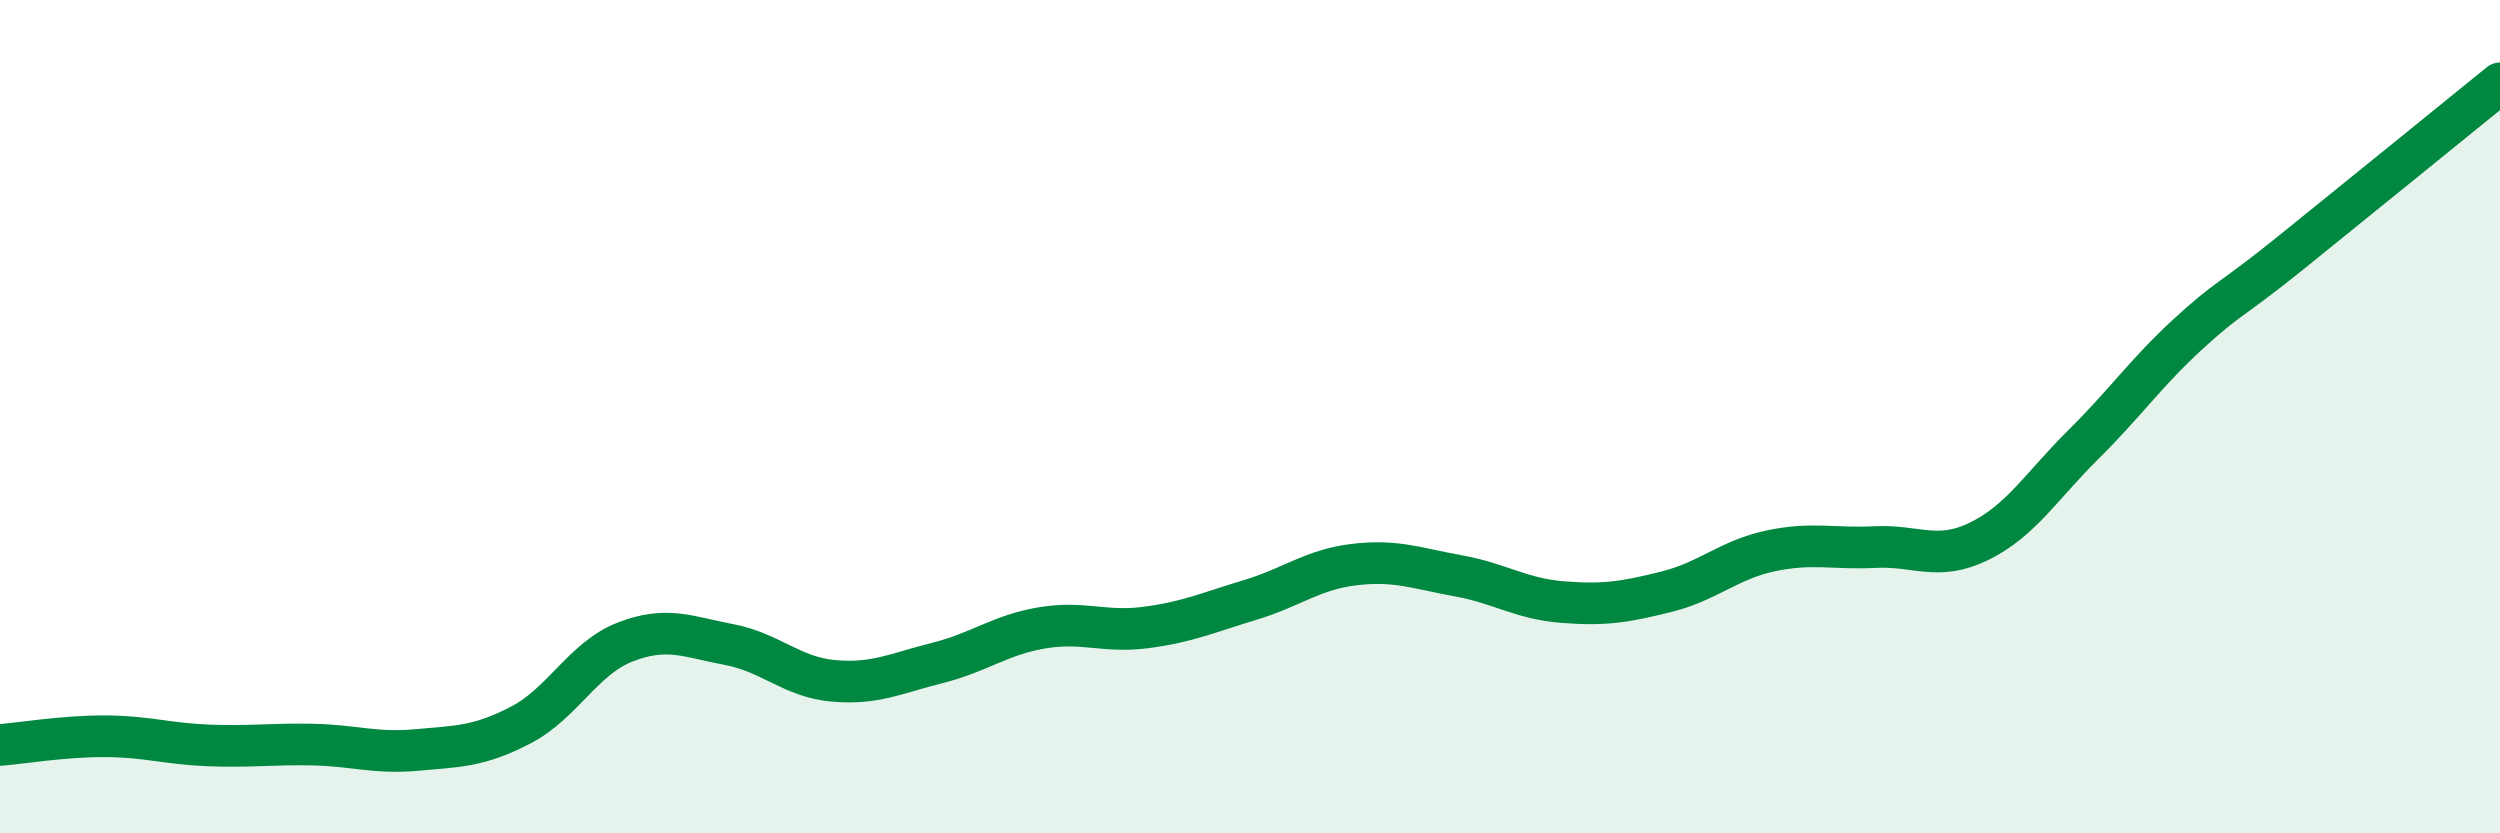
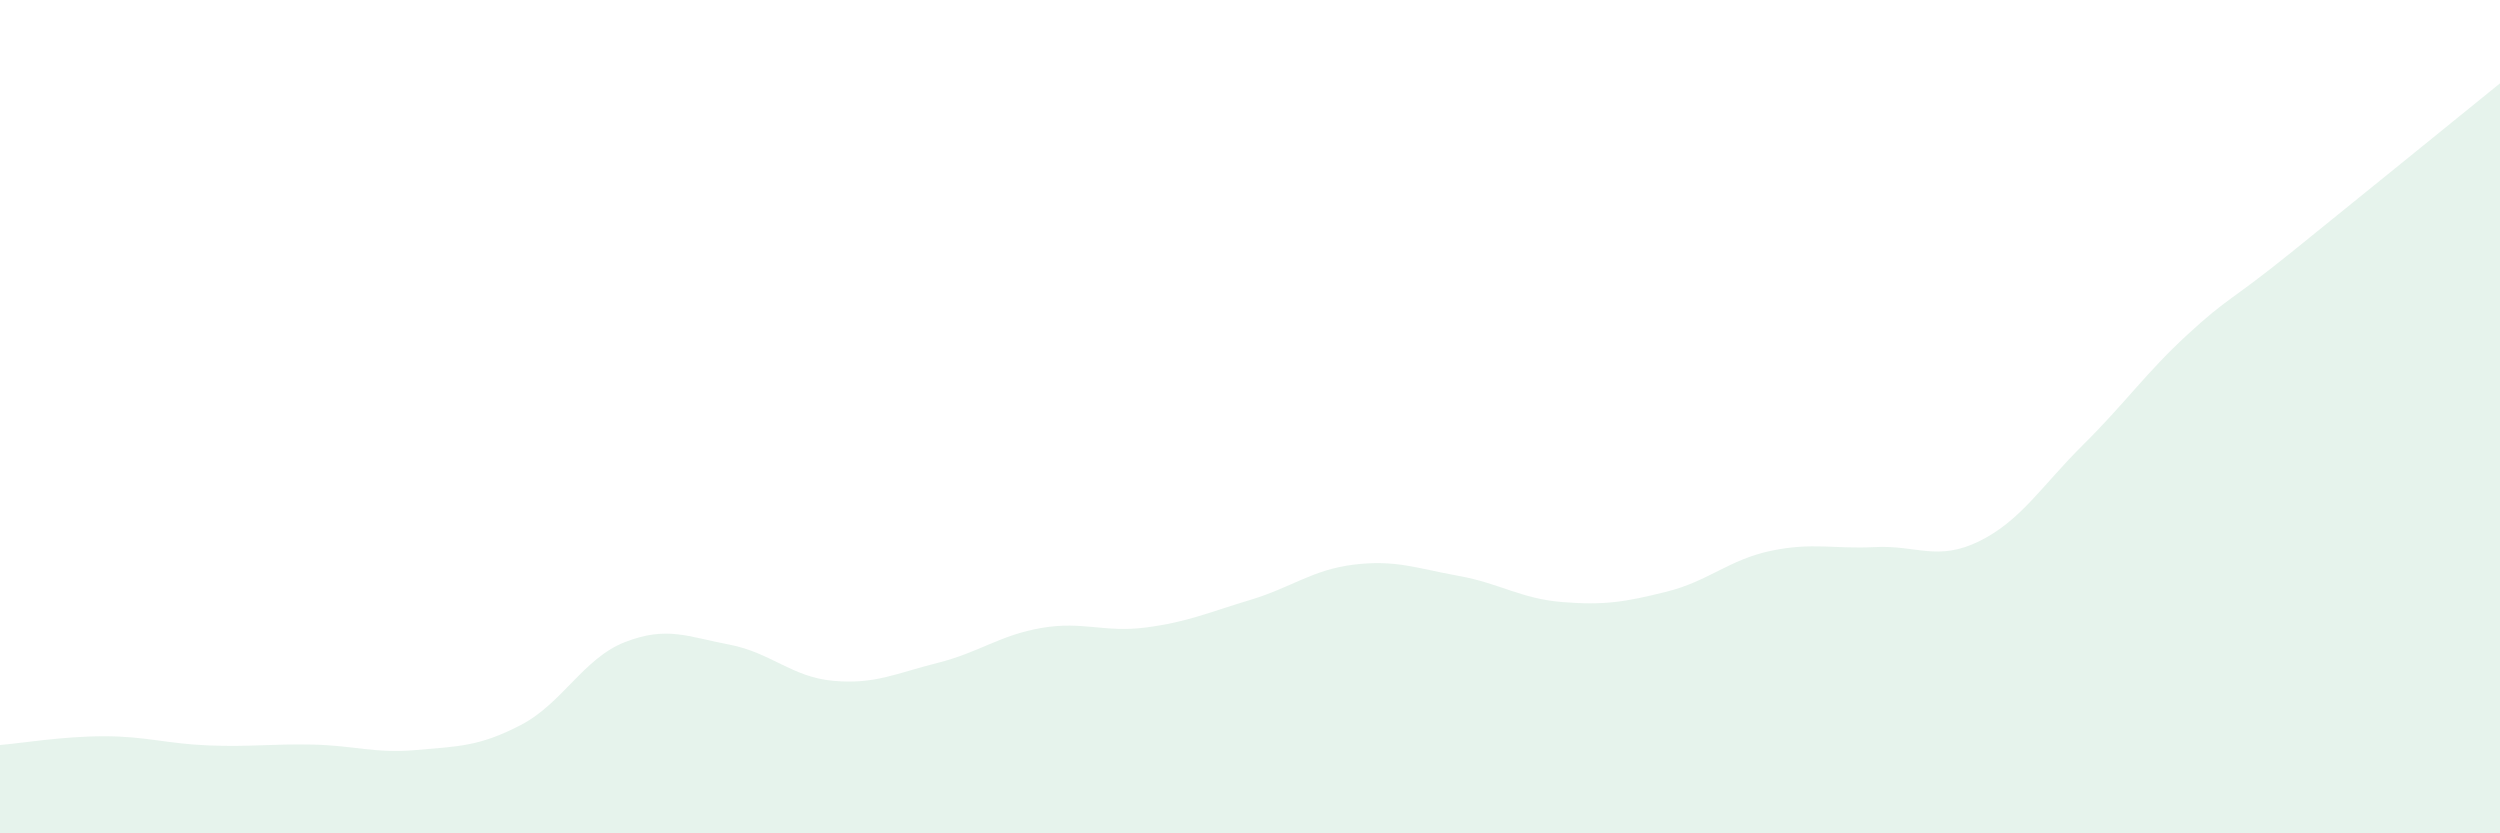
<svg xmlns="http://www.w3.org/2000/svg" width="60" height="20" viewBox="0 0 60 20">
  <path d="M 0,17.88 C 0.5,17.84 1.5,17.67 2.5,17.67 C 3.5,17.67 4,17.85 5,17.89 C 6,17.93 6.5,17.85 7.5,17.87 C 8.5,17.89 9,18.09 10,18 C 11,17.91 11.5,17.92 12.5,17.4 C 13.5,16.88 14,15.8 15,15.41 C 16,15.02 16.5,15.28 17.5,15.47 C 18.5,15.66 19,16.25 20,16.34 C 21,16.43 21.5,16.16 22.5,15.91 C 23.5,15.66 24,15.24 25,15.07 C 26,14.9 26.5,15.19 27.5,15.06 C 28.5,14.93 29,14.7 30,14.4 C 31,14.1 31.5,13.67 32.5,13.55 C 33.5,13.43 34,13.64 35,13.82 C 36,14 36.5,14.37 37.5,14.45 C 38.5,14.53 39,14.45 40,14.2 C 41,13.95 41.5,13.43 42.5,13.22 C 43.5,13.01 44,13.18 45,13.13 C 46,13.08 46.5,13.48 47.5,12.99 C 48.5,12.5 49,11.66 50,10.67 C 51,9.68 51.5,8.95 52.5,8.03 C 53.5,7.11 53.5,7.26 55,6.05 C 56.5,4.84 59,2.81 60,2L60 20L0 20Z" fill="#008740" opacity="0.1" stroke-linecap="round" stroke-linejoin="round" />
-   <path d="M 0,17.88 C 0.5,17.84 1.5,17.67 2.5,17.67 C 3.5,17.67 4,17.85 5,17.89 C 6,17.93 6.5,17.85 7.5,17.87 C 8.5,17.89 9,18.09 10,18 C 11,17.91 11.5,17.92 12.5,17.4 C 13.5,16.88 14,15.8 15,15.41 C 16,15.02 16.5,15.28 17.5,15.47 C 18.5,15.66 19,16.25 20,16.34 C 21,16.43 21.5,16.16 22.5,15.91 C 23.5,15.66 24,15.24 25,15.07 C 26,14.9 26.5,15.19 27.5,15.06 C 28.5,14.93 29,14.7 30,14.4 C 31,14.1 31.5,13.67 32.5,13.55 C 33.5,13.43 34,13.64 35,13.82 C 36,14 36.5,14.37 37.5,14.45 C 38.5,14.53 39,14.45 40,14.2 C 41,13.95 41.5,13.43 42.5,13.22 C 43.5,13.01 44,13.18 45,13.13 C 46,13.08 46.5,13.48 47.5,12.99 C 48.5,12.5 49,11.66 50,10.67 C 51,9.68 51.5,8.95 52.5,8.03 C 53.5,7.11 53.5,7.26 55,6.05 C 56.5,4.84 59,2.81 60,2" stroke="#008740" stroke-width="1" fill="none" stroke-linecap="round" stroke-linejoin="round" />
</svg>